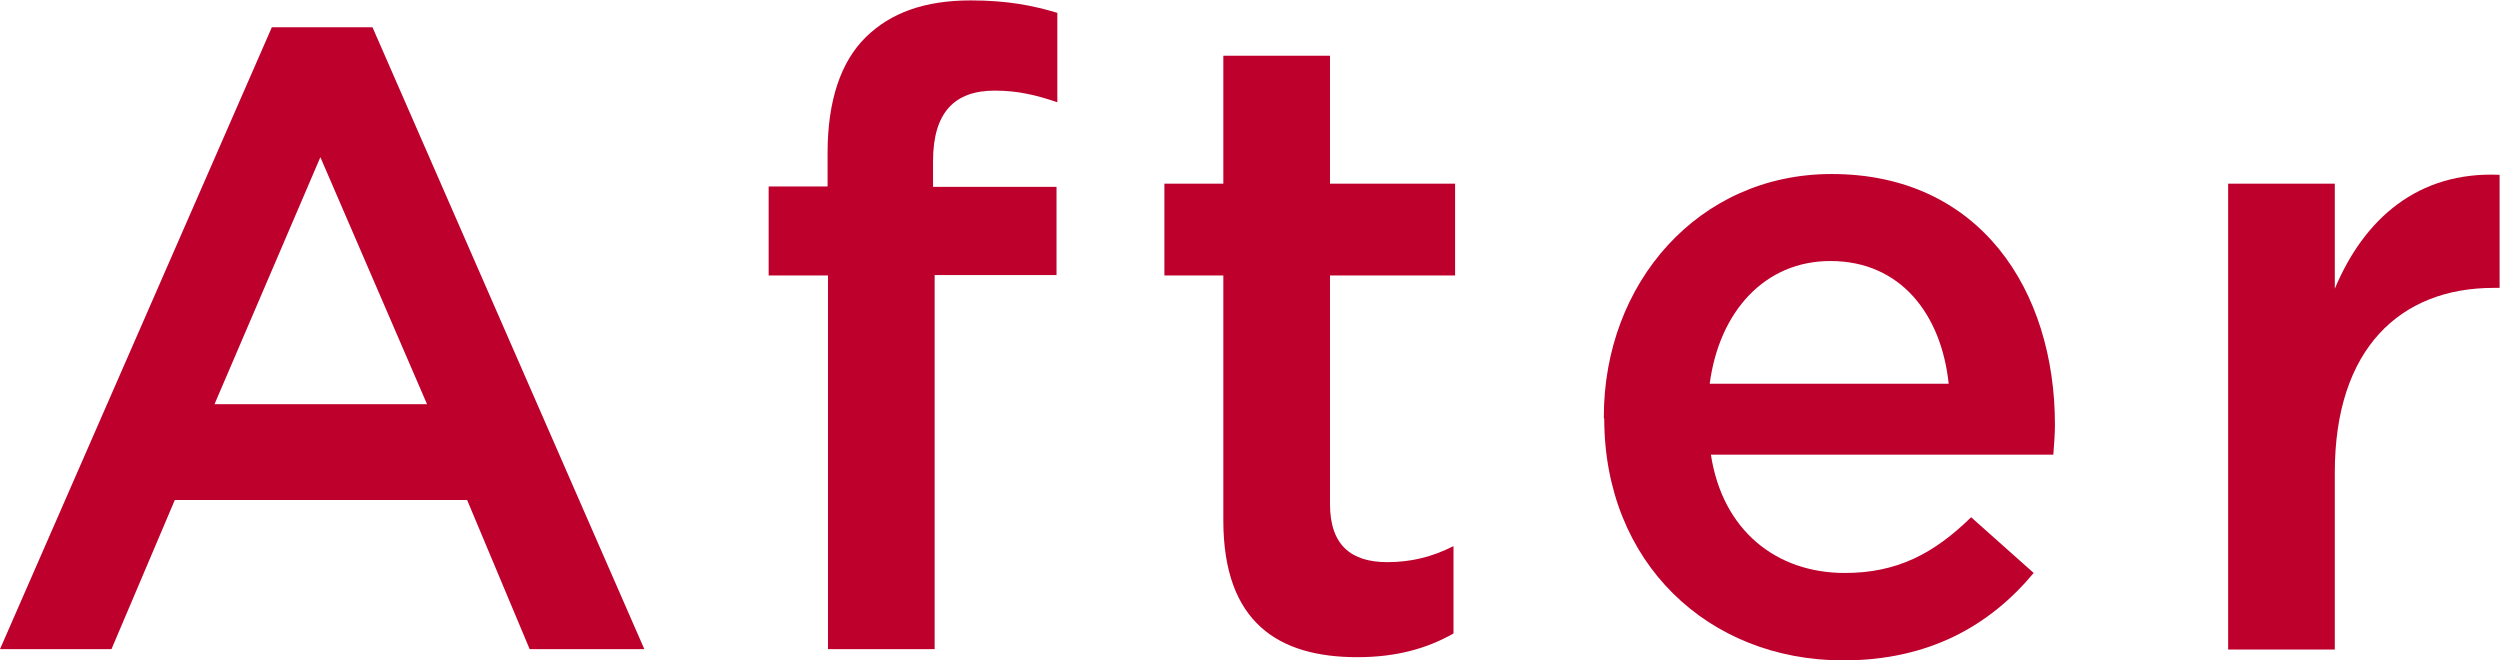
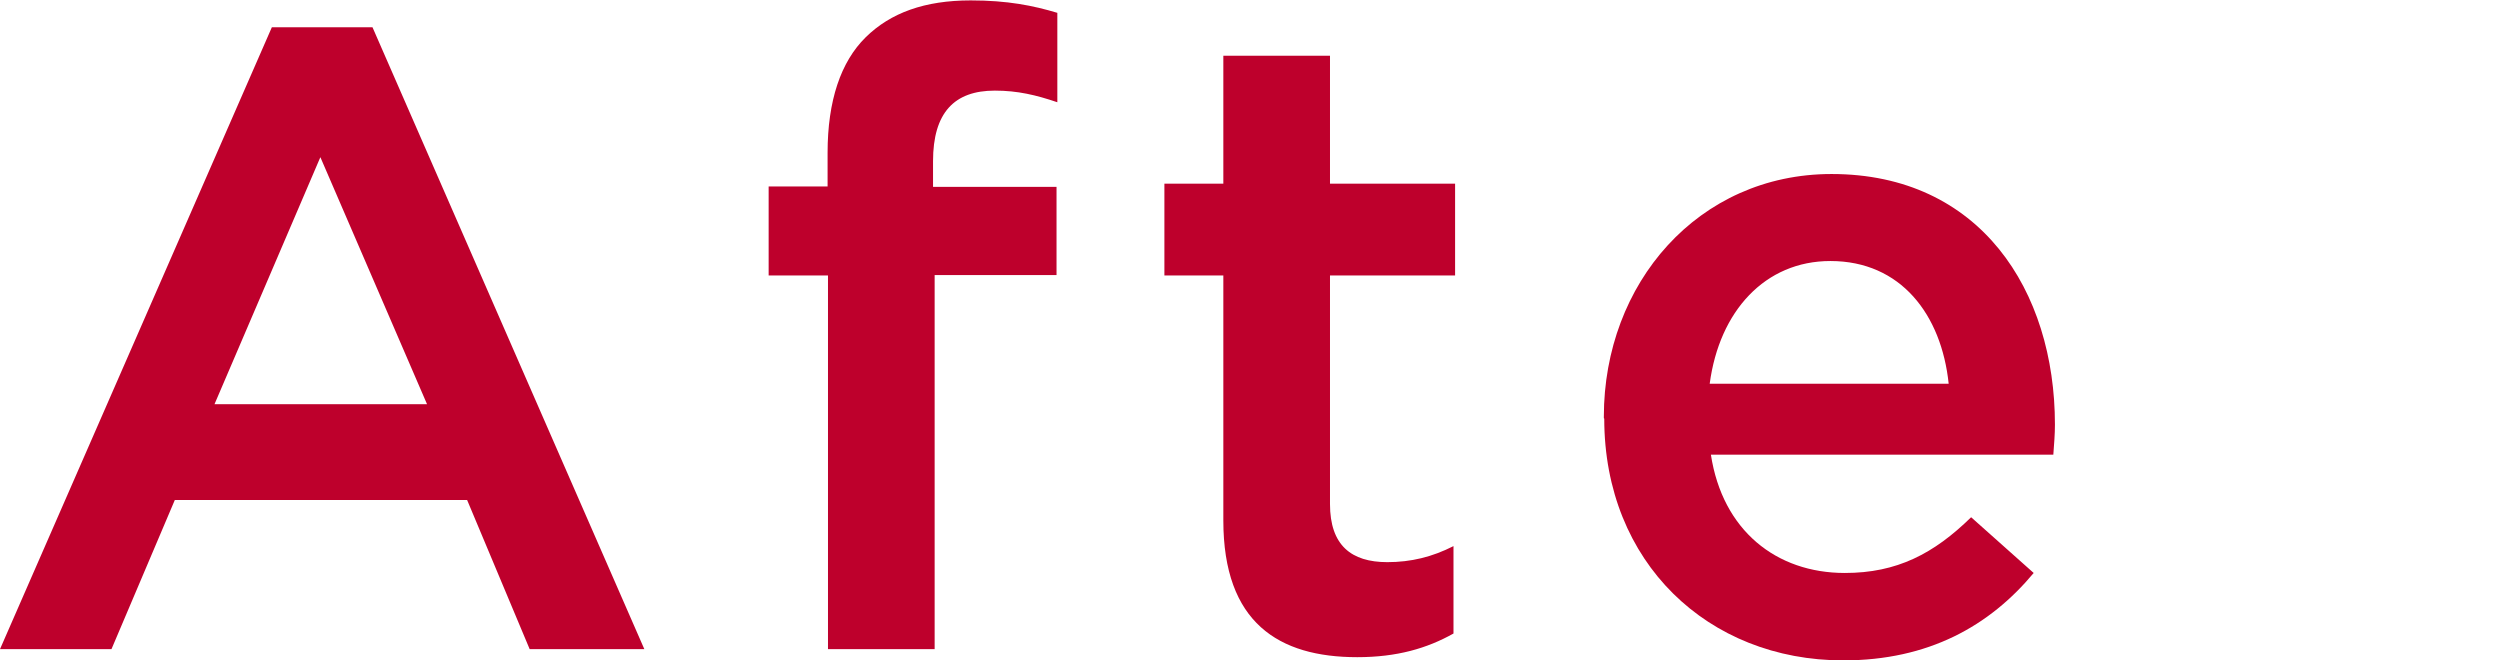
<svg xmlns="http://www.w3.org/2000/svg" id="uuid-c6227d3b-7321-4874-8322-0e0dd709b231" width="62.35" height="16.46" viewBox="0 0 62.35 16.46">
  <defs>
    <style>.uuid-e99a1acc-01e8-40fa-8380-958831196d56{fill:#be002c;}</style>
  </defs>
  <g id="uuid-d97441d5-9fe2-4492-90b1-53631b3a6d83">
    <g>
      <path class="uuid-e99a1acc-01e8-40fa-8380-958831196d56" d="M6.78,.68h2.51l6.78,15.51h-2.86l-1.56-3.72H4.36l-1.58,3.72H0L6.78,.68Zm3.87,9.4L7.99,3.92l-2.64,6.16h5.3Z" />
      <path class="uuid-e99a1acc-01e8-40fa-8380-958831196d56" d="M20.64,6.87h-1.47v-2.22h1.47v-.84c0-1.3,.33-2.27,.95-2.88s1.47-.92,2.62-.92c.92,0,1.56,.13,2.16,.31V2.55c-.53-.18-.99-.29-1.56-.29-1.01,0-1.54,.55-1.54,1.76v.64h3.08v2.2h-3.04v9.33h-2.66V6.87Z" />
      <path class="uuid-e99a1acc-01e8-40fa-8380-958831196d56" d="M30.51,12.98V6.87h-1.47v-2.29h1.47V1.39h2.66v3.19h3.12v2.29h-3.12v5.7c0,1.03,.53,1.45,1.43,1.45,.59,0,1.12-.13,1.65-.4v2.18c-.66,.37-1.41,.59-2.4,.59-1.96,0-3.34-.86-3.34-3.41Z" />
      <path class="uuid-e99a1acc-01e8-40fa-8380-958831196d56" d="M40,10.43v-.04c0-3.32,2.35-6.05,5.68-6.05,3.7,0,5.57,2.9,5.57,6.25,0,.24-.02,.48-.04,.75h-8.54c.29,1.89,1.63,2.95,3.34,2.95,1.3,0,2.22-.48,3.15-1.39l1.56,1.39c-1.1,1.32-2.62,2.18-4.75,2.18-3.37,0-5.96-2.44-5.96-6.03Zm8.6-.86c-.18-1.72-1.19-3.06-2.95-3.06-1.63,0-2.77,1.25-3.01,3.06h5.96Z" />
-       <path class="uuid-e99a1acc-01e8-40fa-8380-958831196d56" d="M55.57,4.58h2.66v2.62c.73-1.74,2.07-2.93,4.11-2.84v2.82h-.15c-2.33,0-3.96,1.52-3.96,4.6v4.42h-2.66V4.58Z" />
    </g>
  </g>
</svg>